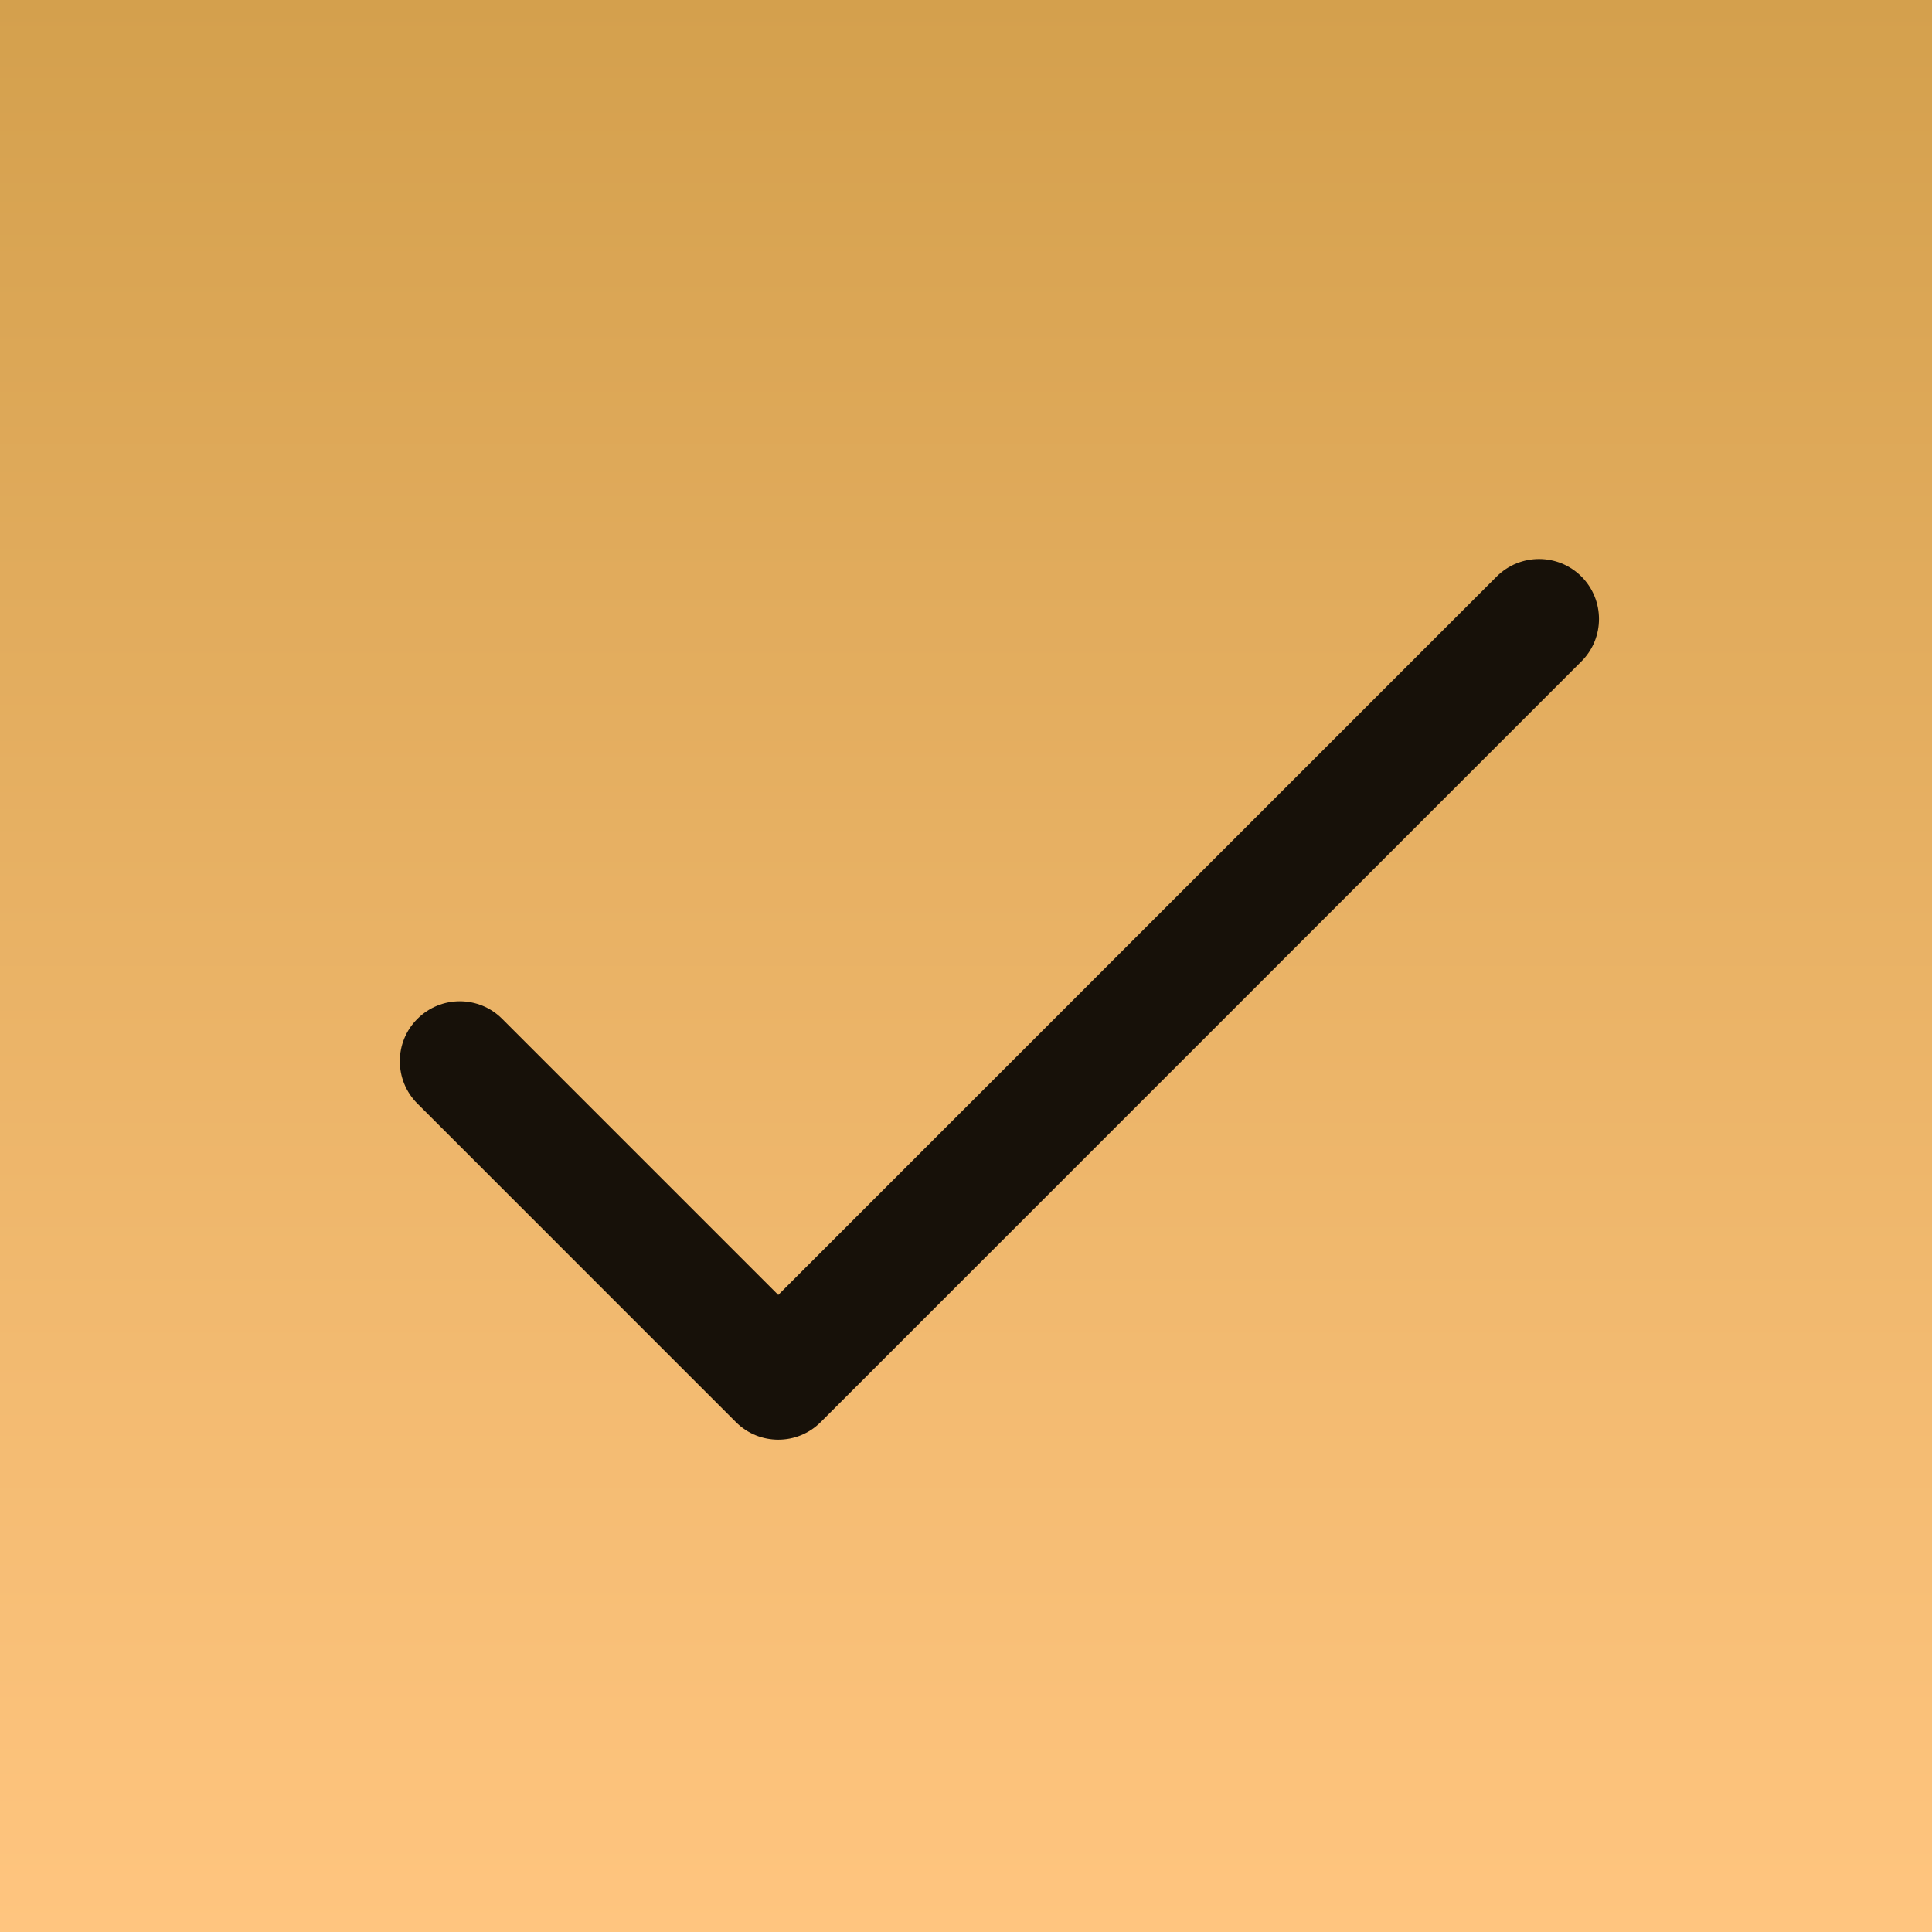
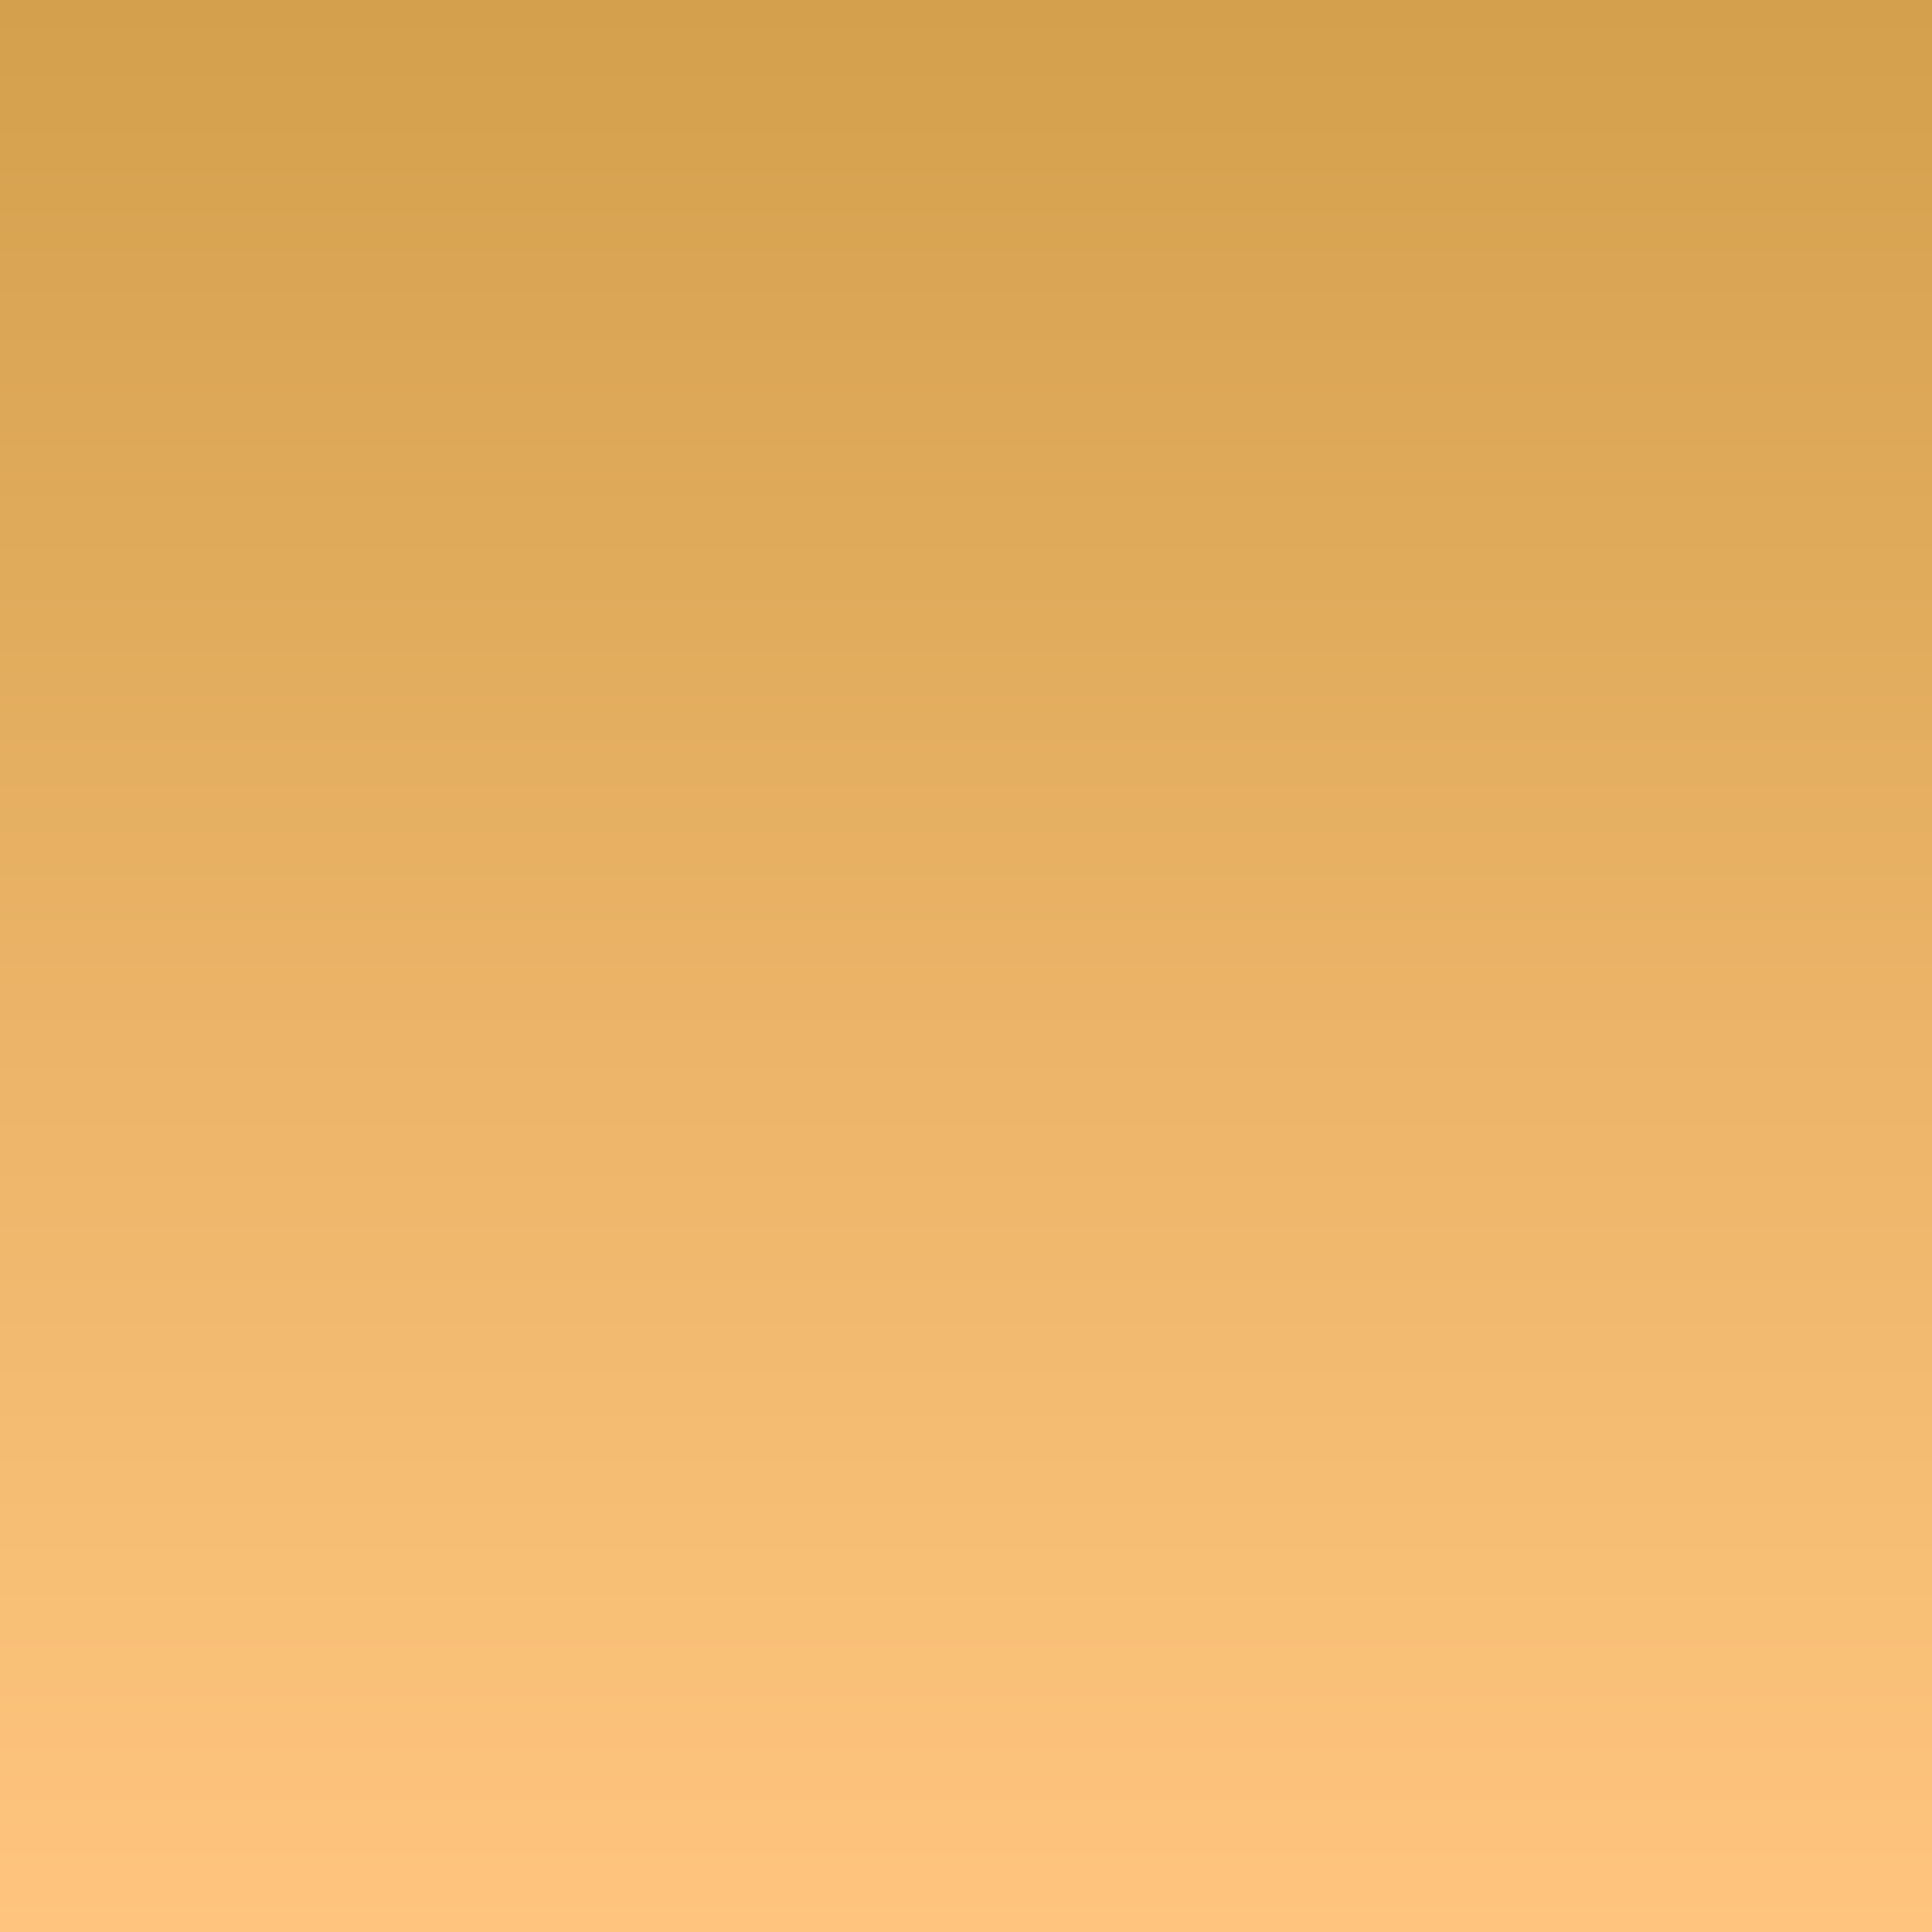
<svg xmlns="http://www.w3.org/2000/svg" width="23" height="23" viewBox="0 0 23 23" fill="none">
  <rect width="23" height="23" fill="url(#paint0_linear_4016_1815)" />
-   <path d="M18.827 6.864C18.548 6.585 18.096 6.585 17.817 6.864L9.265 15.416L5.978 12.129C5.7 11.85 5.248 11.85 4.969 12.129C4.69 12.407 4.69 12.859 4.969 13.138L8.761 16.93C9.039 17.209 9.492 17.208 9.77 16.93L18.827 7.873C19.105 7.595 19.105 7.143 18.827 6.864Z" fill="#171109" />
  <defs>
    <linearGradient id="paint0_linear_4016_1815" x1="11.5" y1="0" x2="11.5" y2="23" gradientUnits="userSpaceOnUse">
      <stop stop-color="#D4A04D" />
      <stop offset="1" stop-color="#FFC57F" />
    </linearGradient>
  </defs>
</svg>